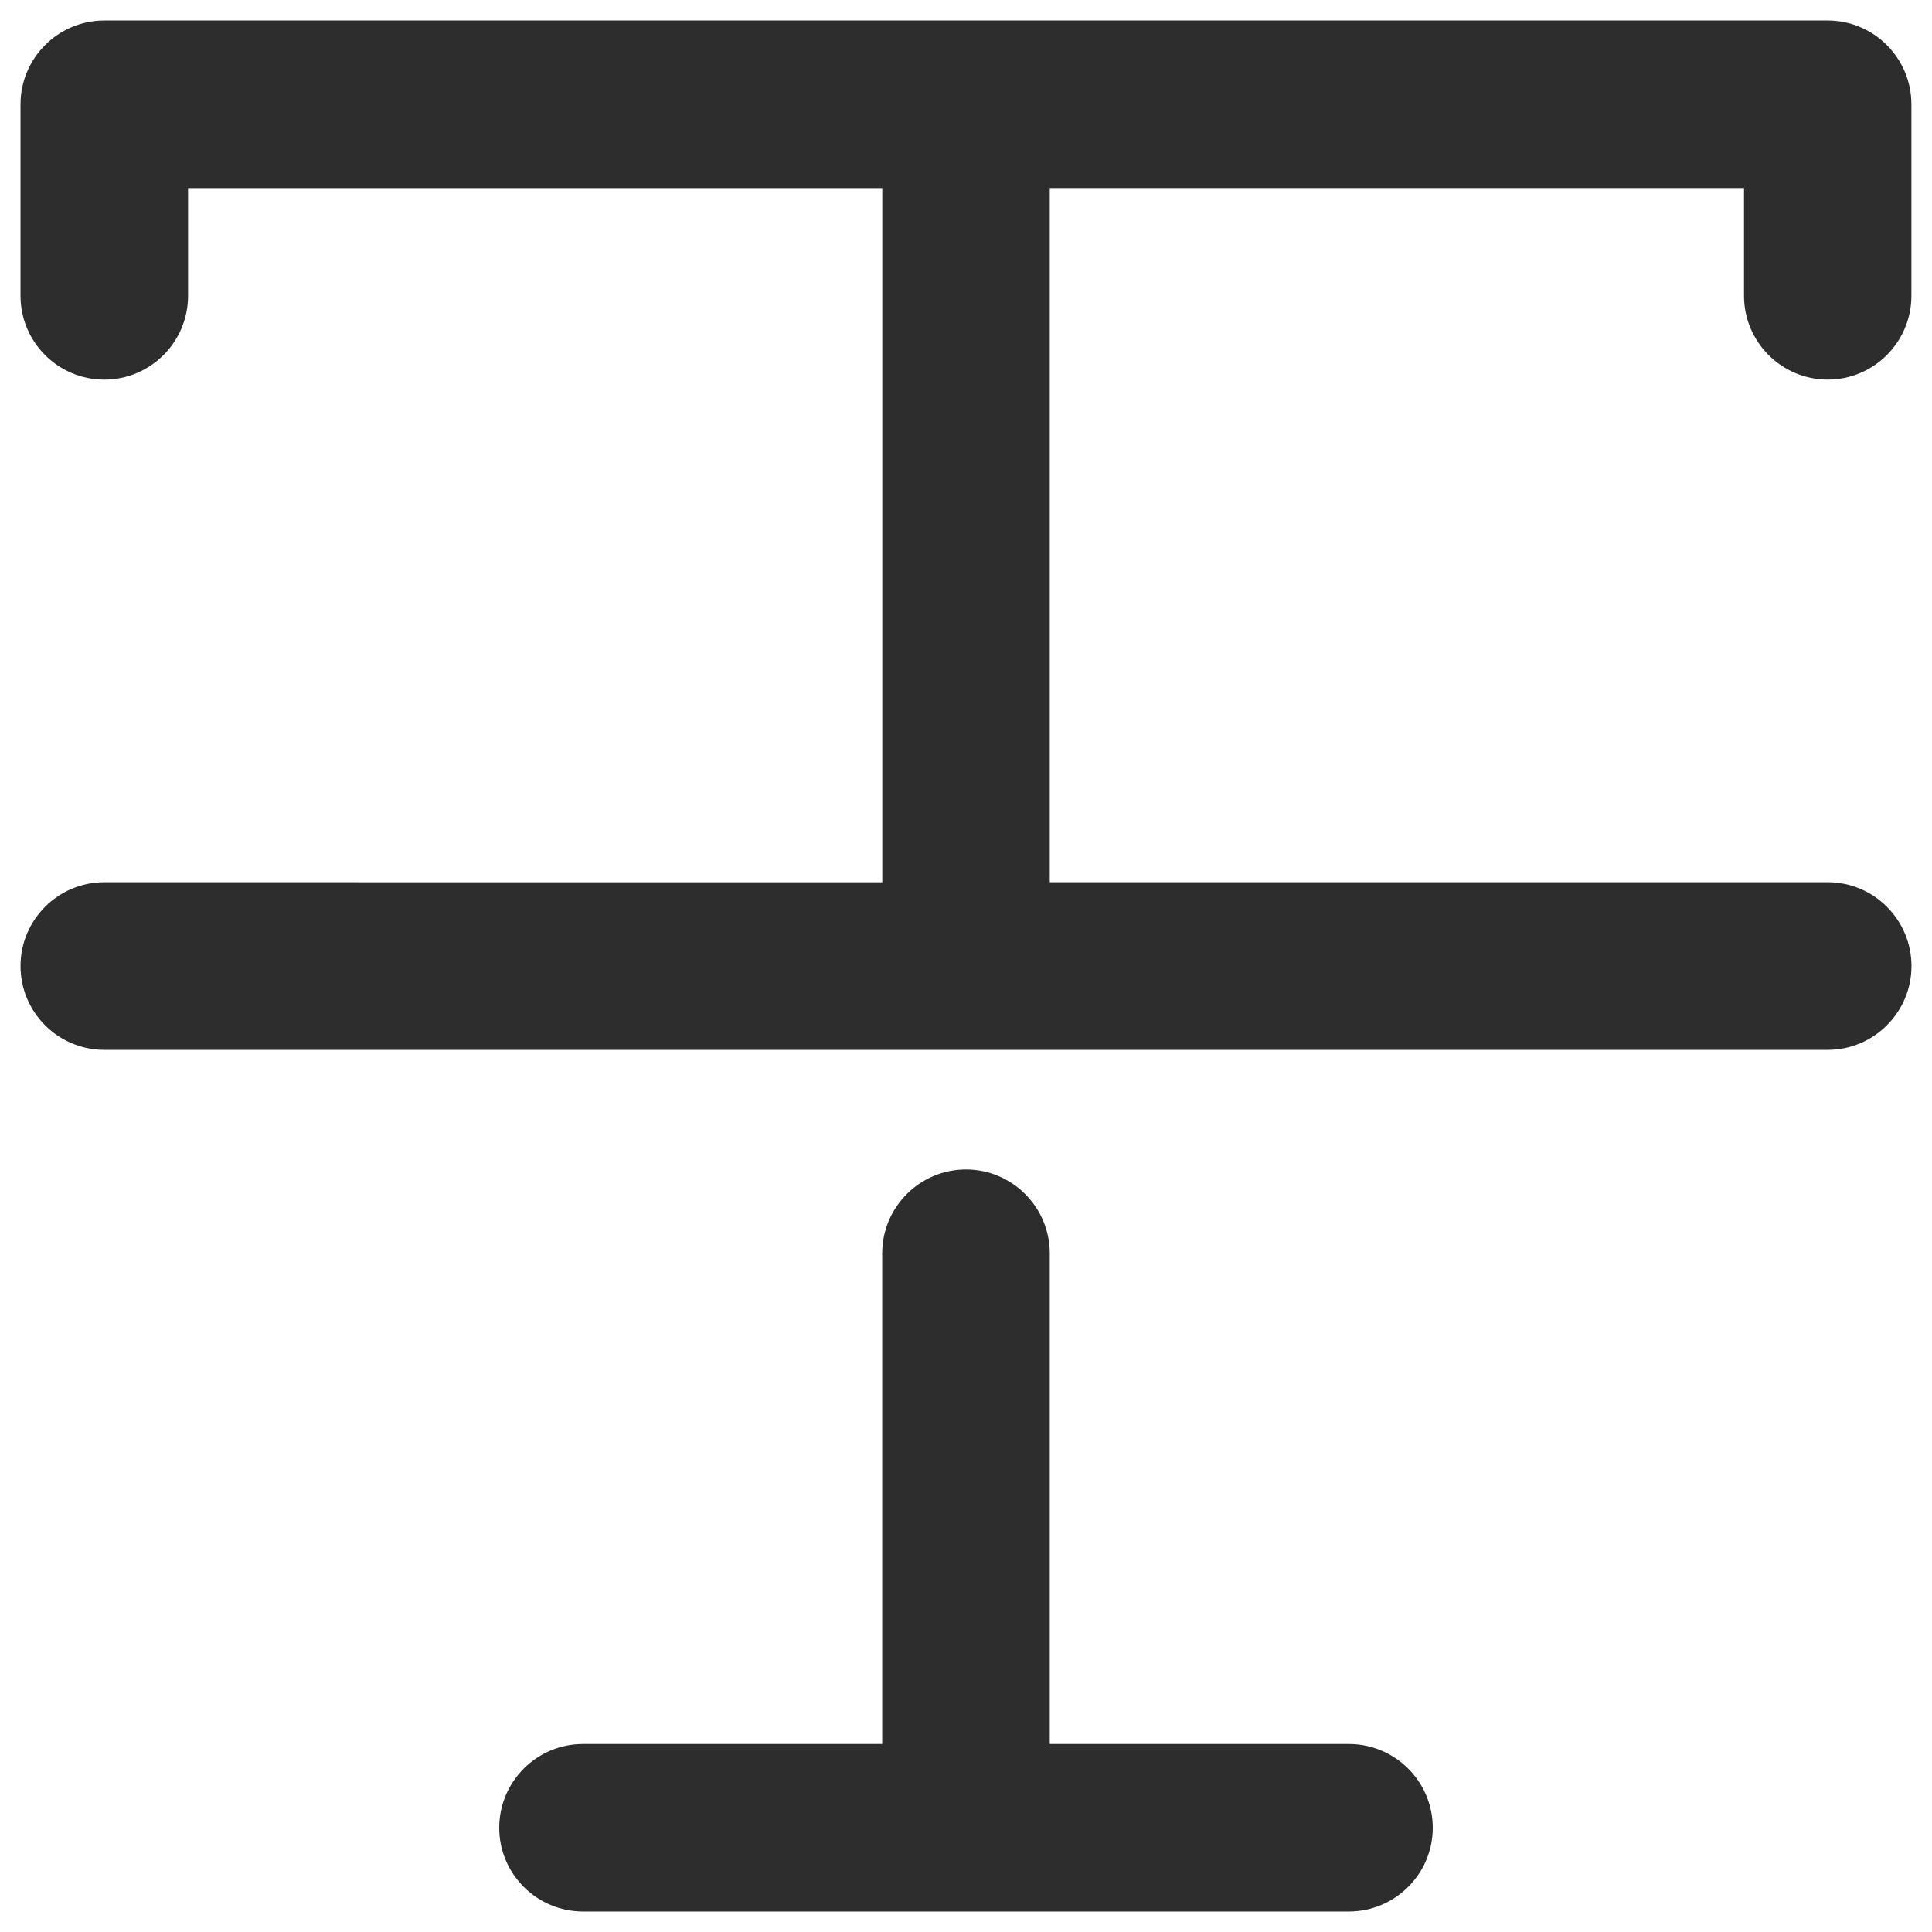
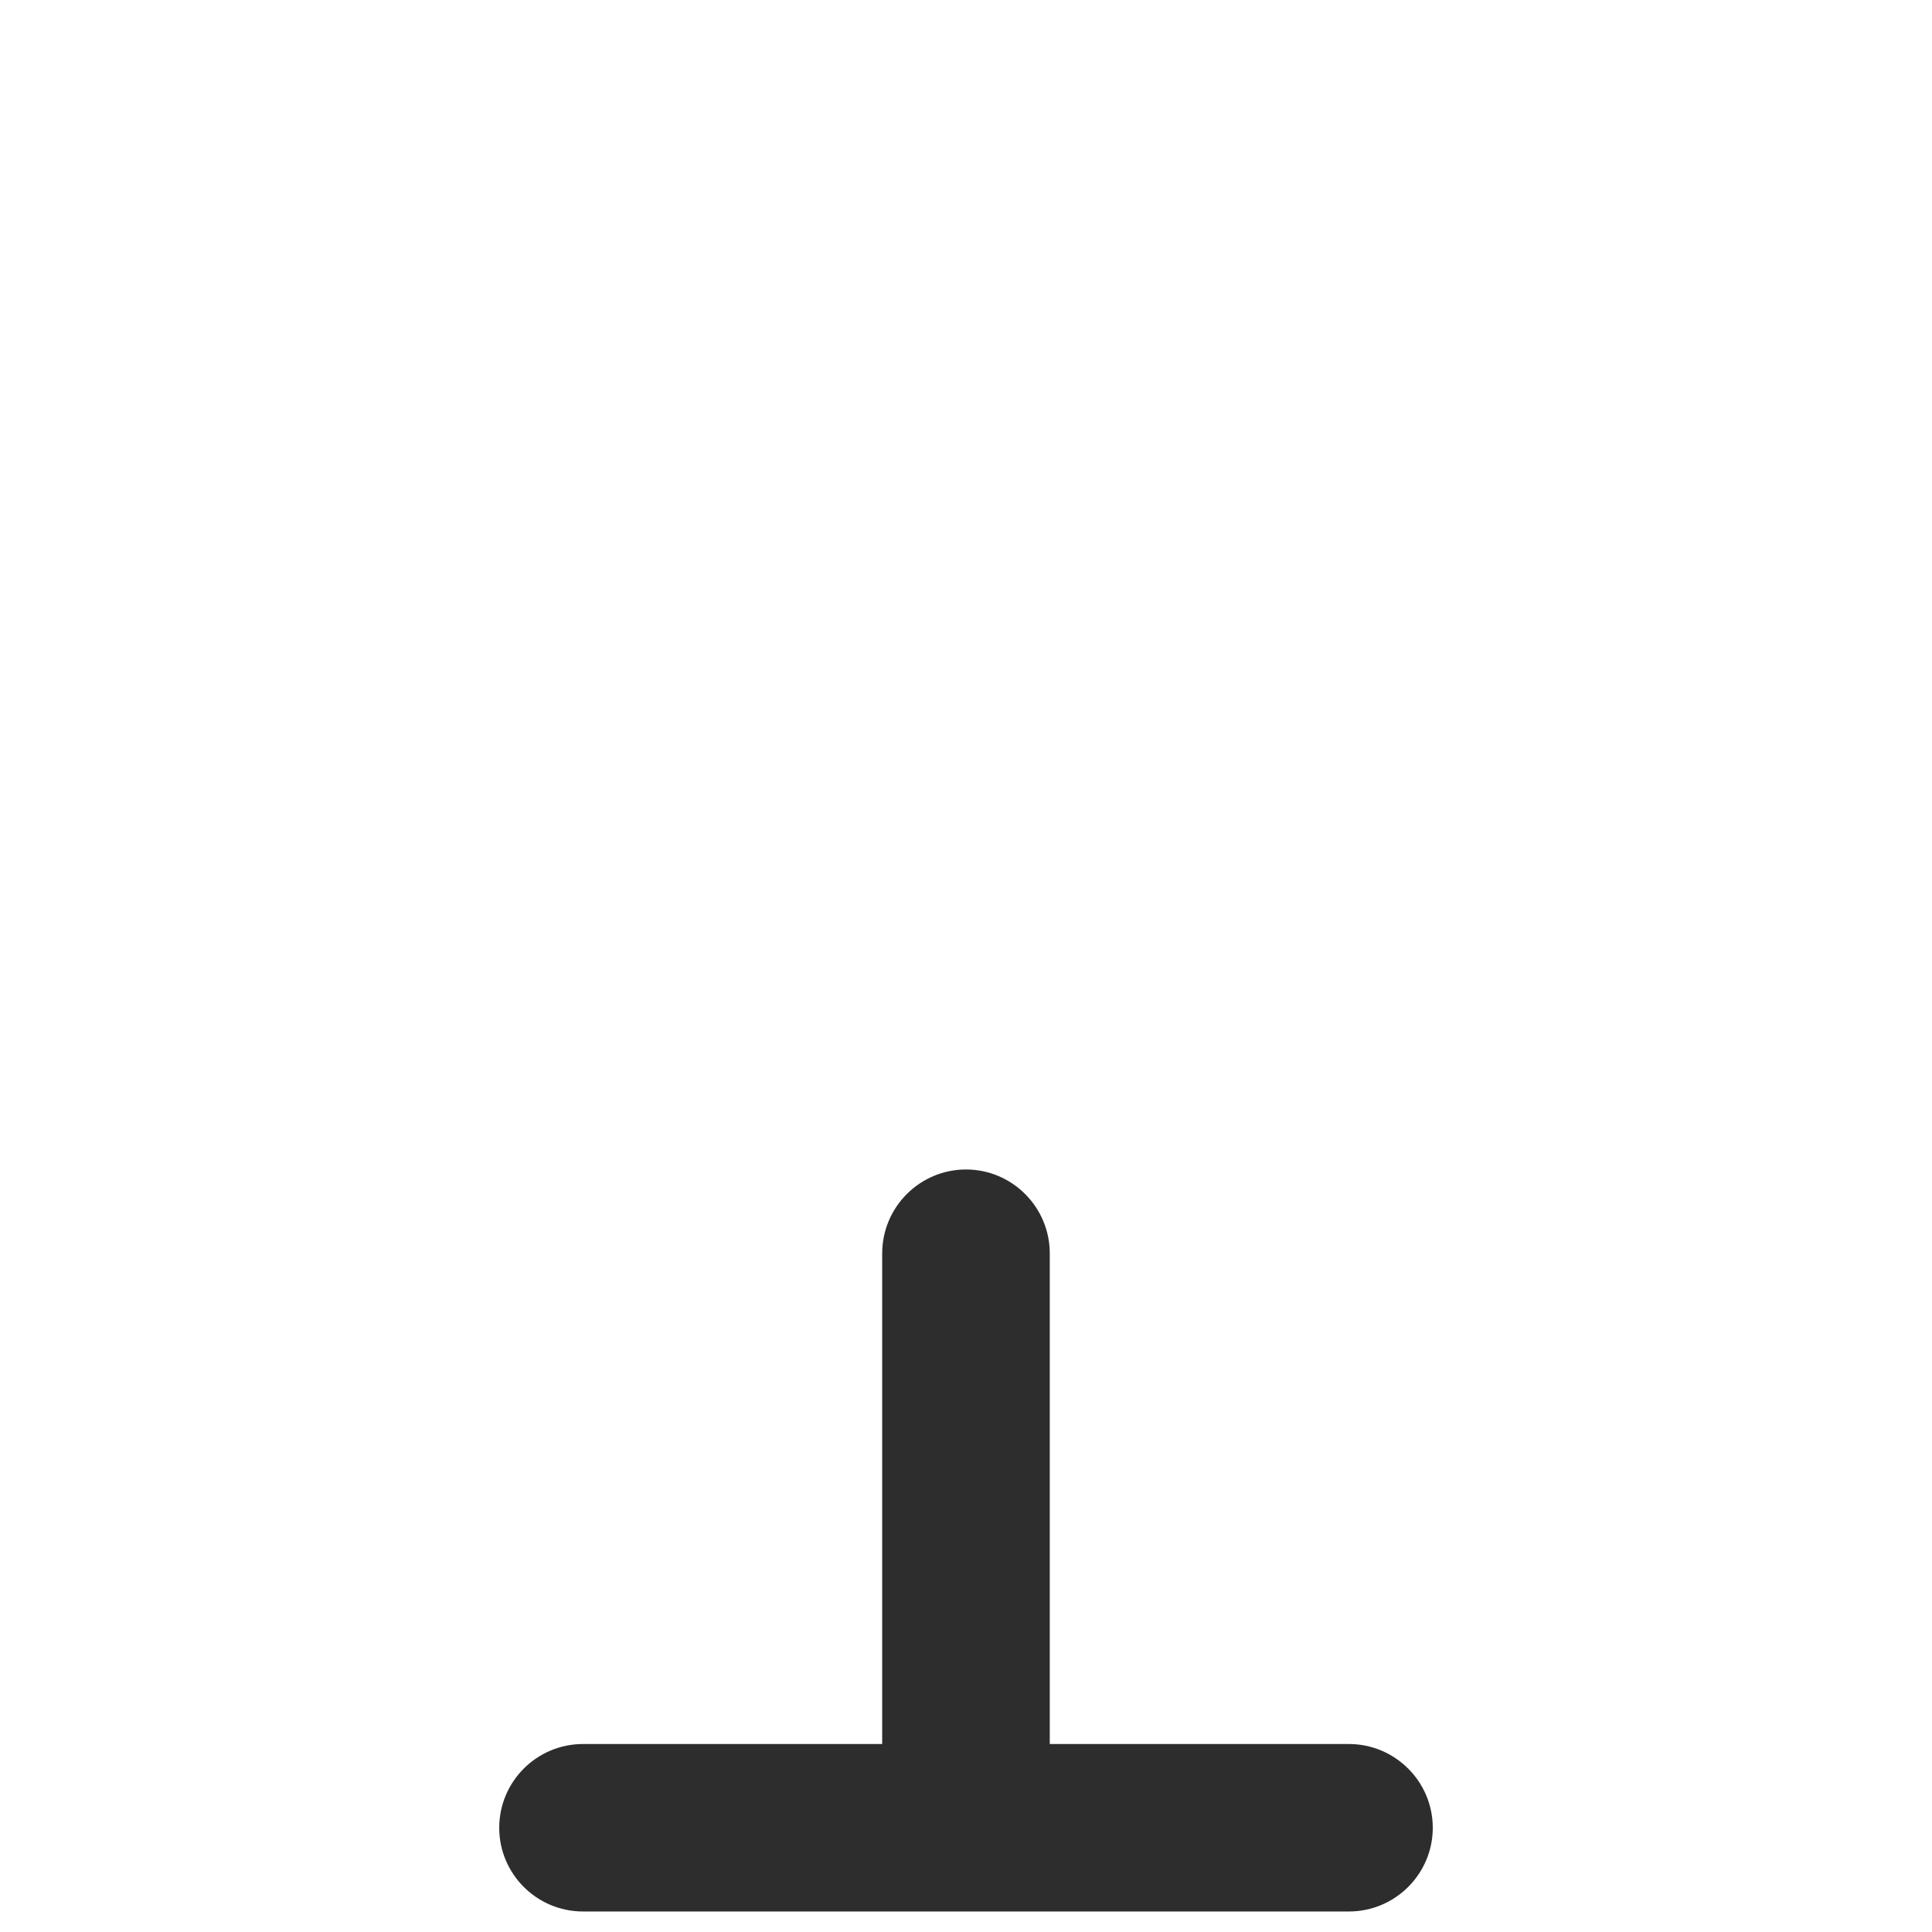
<svg xmlns="http://www.w3.org/2000/svg" version="1.1" id="Layer_1" x="0px" y="0px" width="50px" height="50px" viewBox="0 0 50 50" enable-background="new 0 0 50 50" xml:space="preserve">
  <g>
    <path fill="#2D2D2D" d="M34.91,45.135h-7.742V32.438c0-1.197-0.973-2.172-2.168-2.172c-1.196,0-2.169,0.975-2.169,2.172v12.697   h-7.744c-1.195,0-2.167,0.973-2.167,2.168s0.972,2.166,2.167,2.166H34.91c1.195,0,2.17-0.971,2.17-2.166   S36.105,45.135,34.91,45.135z" />
-     <path fill="#2D2D2D" d="M47.303,22.832H27.168V4.867h17.967v2.788c0,1.196,0.971,2.169,2.166,2.169s2.166-0.973,2.166-2.169V2.699   c0-1.195-0.971-2.168-2.166-2.168H2.698c-1.195,0-2.167,0.973-2.167,2.168v4.957c0,1.196,0.972,2.169,2.167,2.169   c1.196,0,2.169-0.973,2.169-2.169V4.868h17.966v17.966L2.698,22.832c-1.195,0-2.167,0.973-2.167,2.17   c0,1.195,0.972,2.168,2.167,2.168h44.605c1.193,0,2.166-0.973,2.166-2.168C49.469,23.805,48.496,22.832,47.303,22.832z" />
  </g>
</svg>